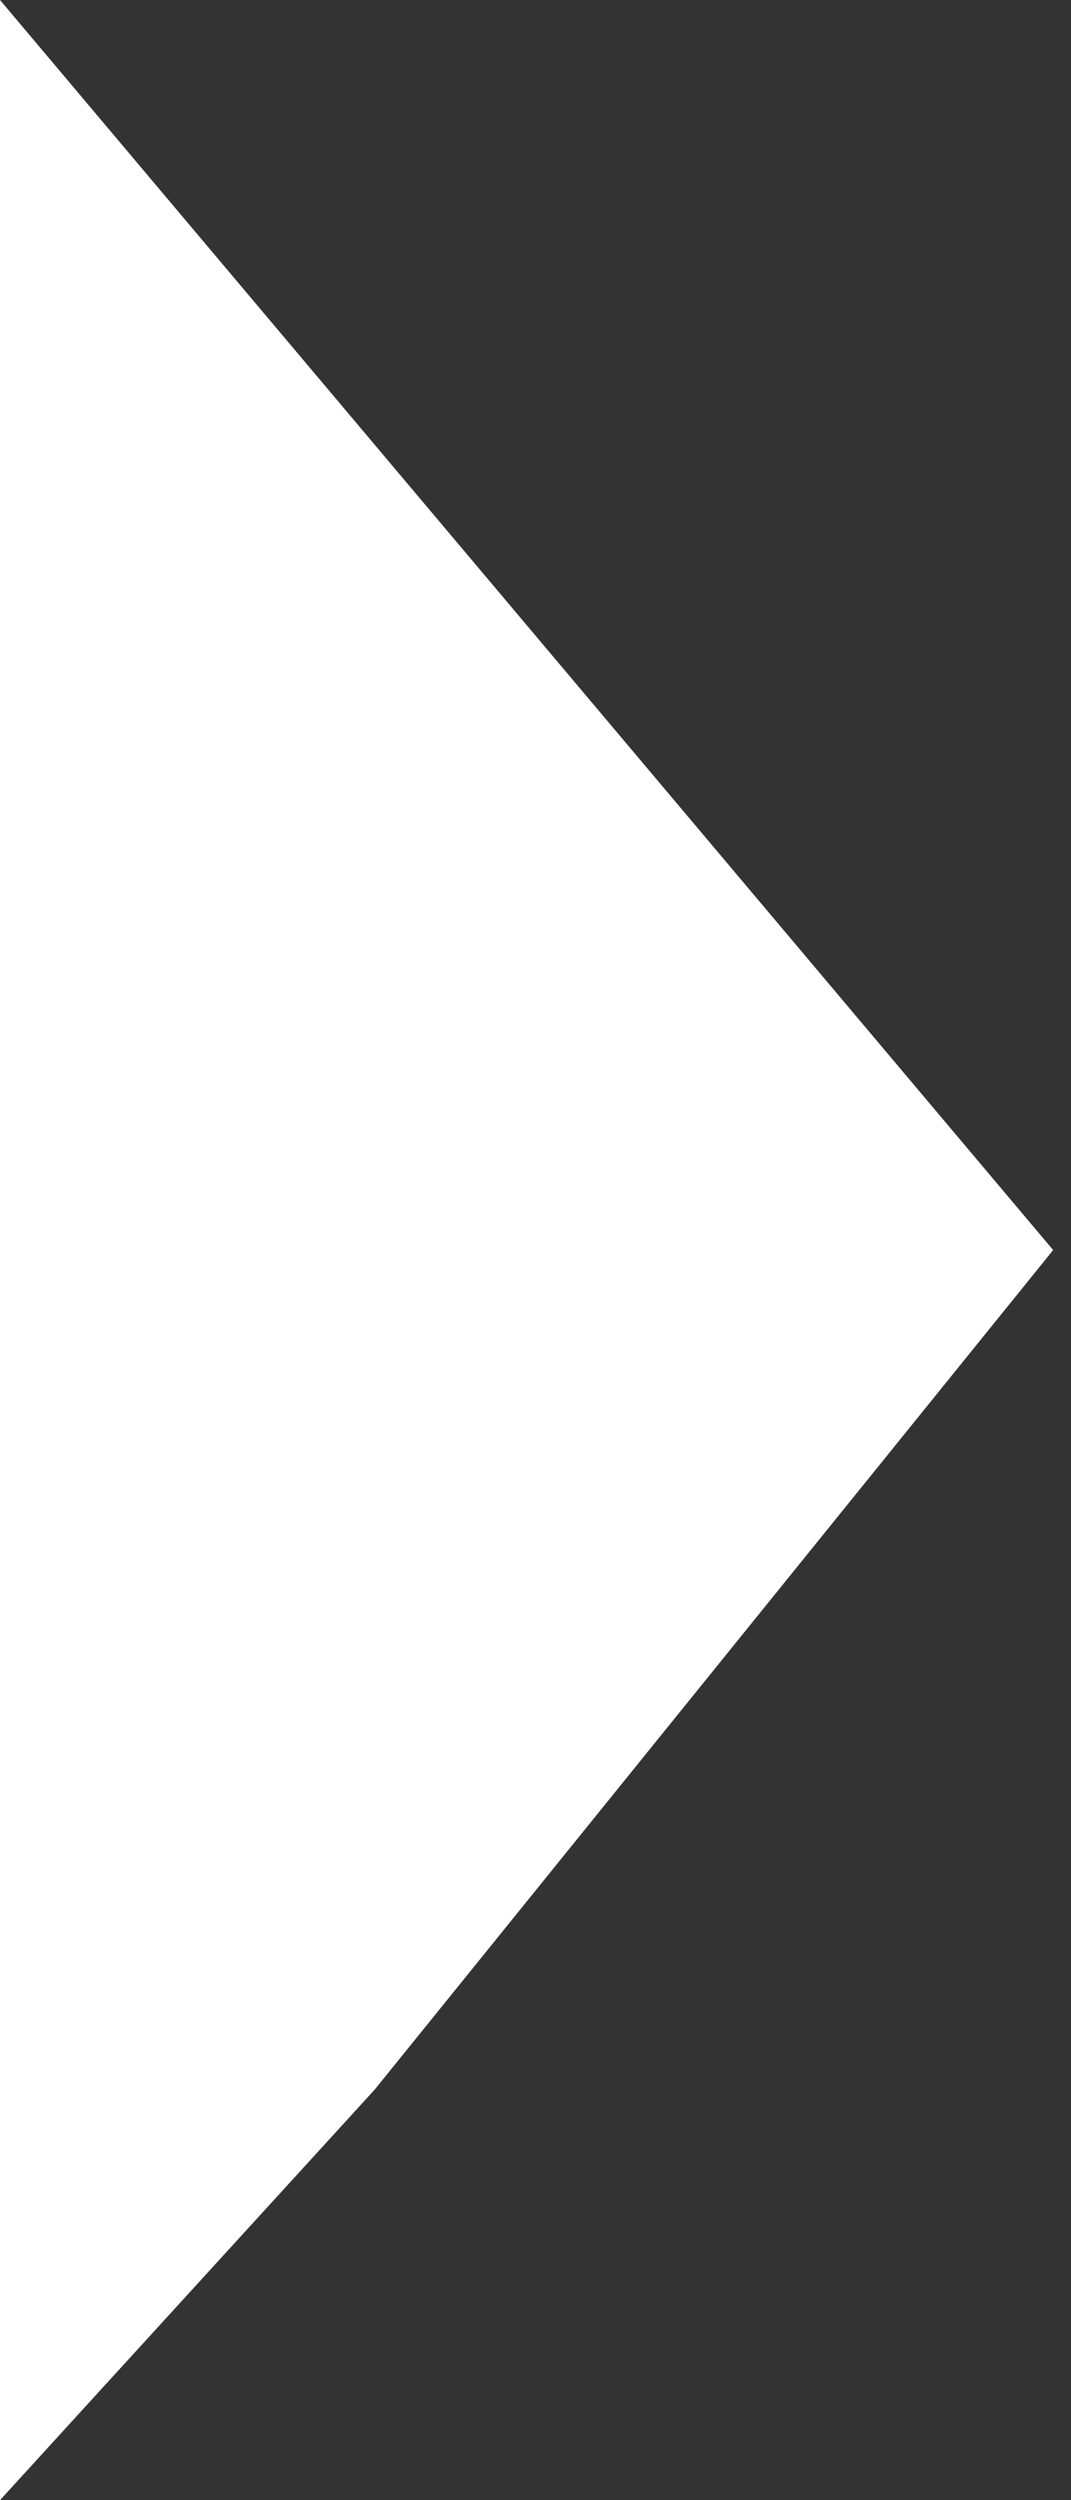
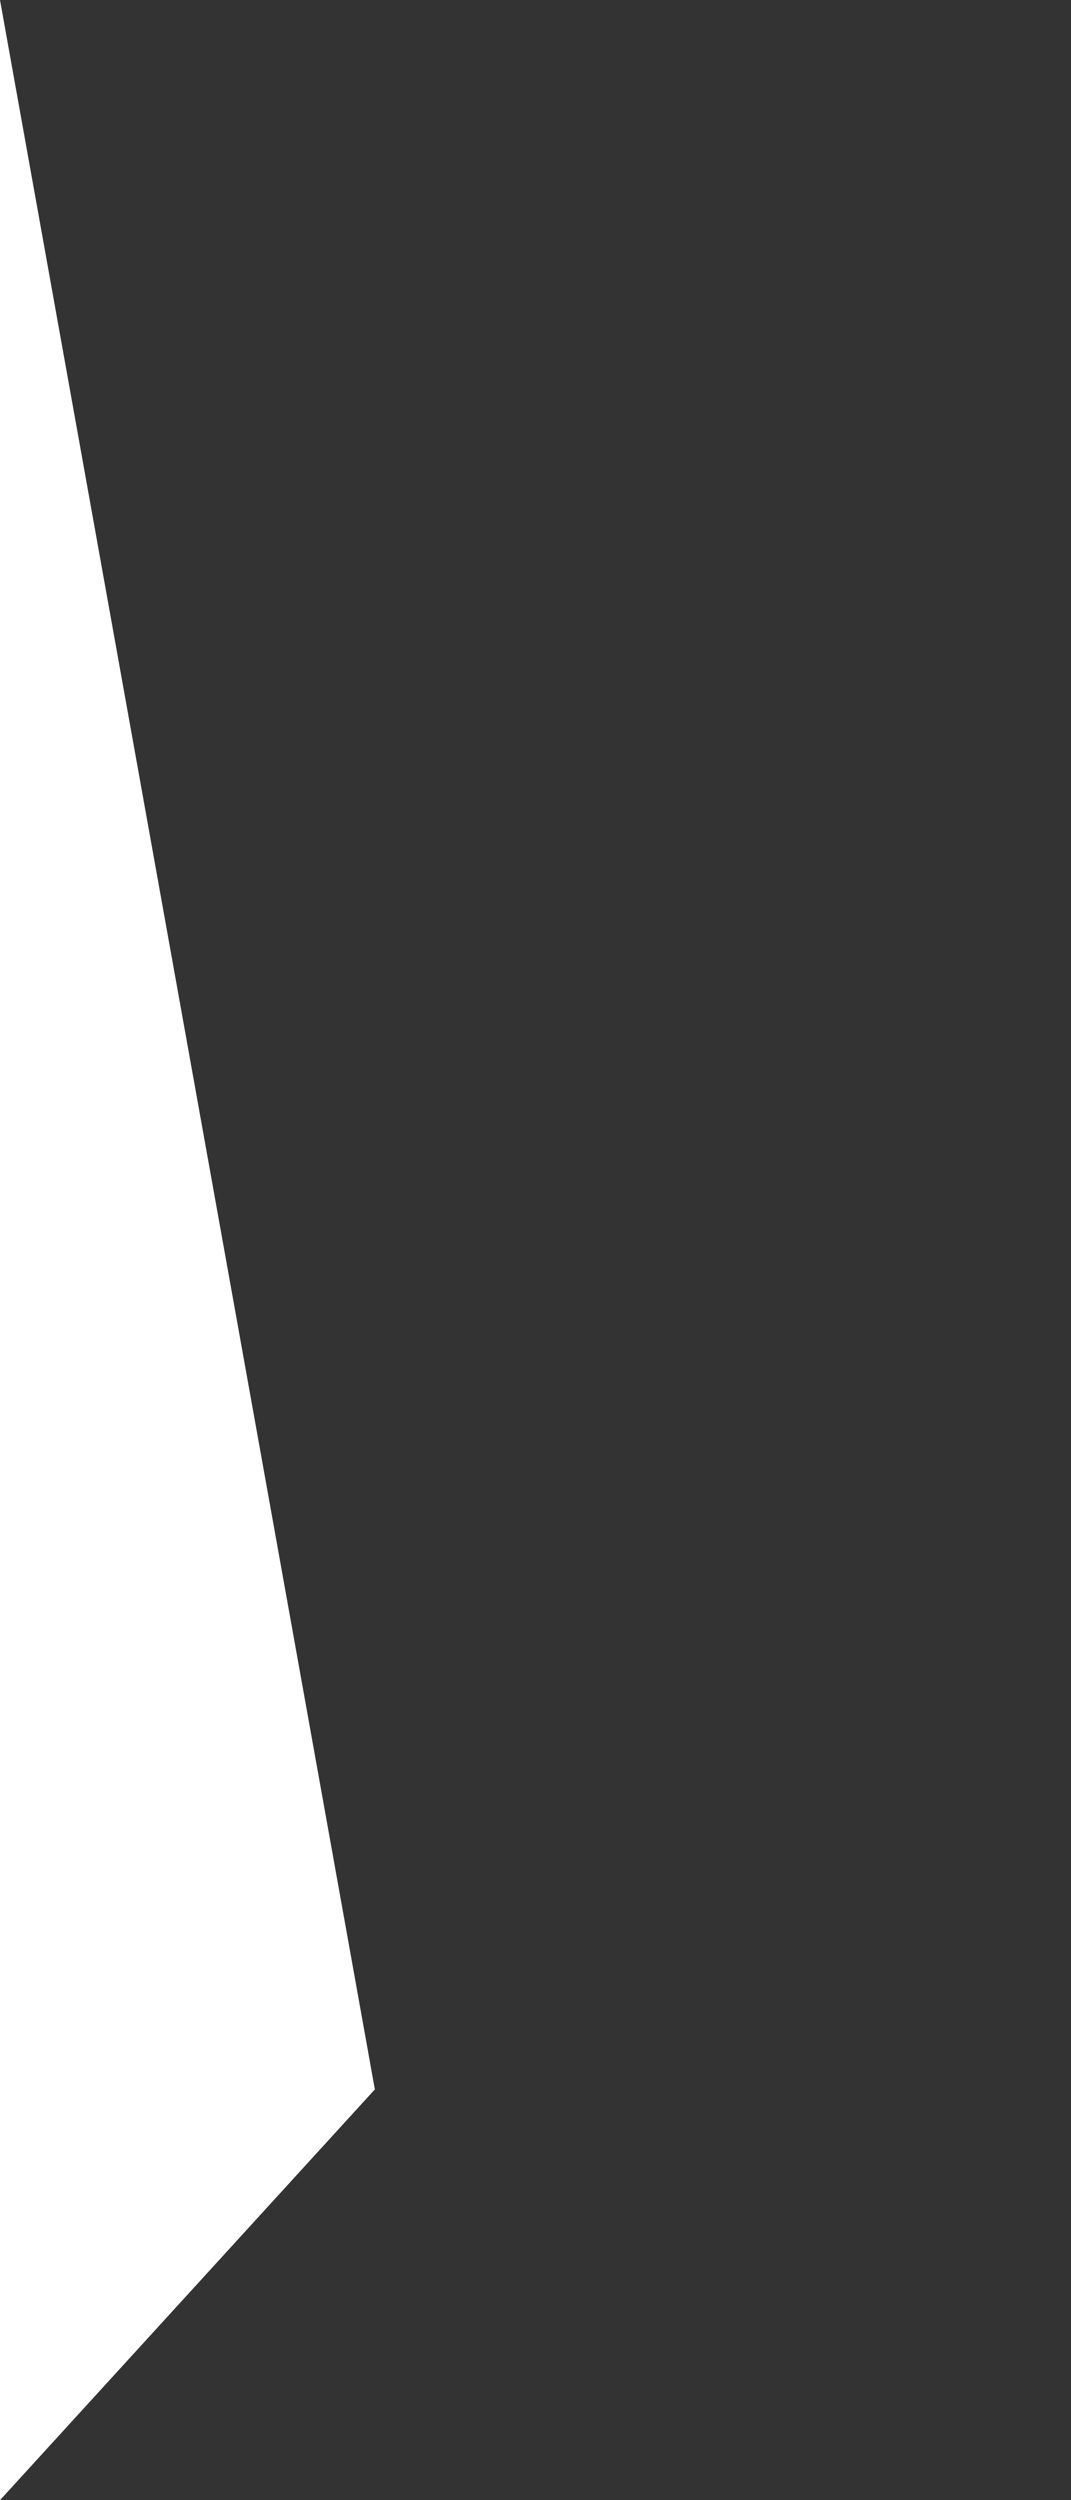
<svg xmlns="http://www.w3.org/2000/svg" width="30" height="70" viewBox="0 0 30 70" fill="none">
  <rect x="0" y="0" width="30" height="70" fill="#333333" stroke="none" />
-   <path d="M0 0L29.5 35L10.5 58.5L0 70V0Z" fill="white" />
+   <path d="M0 0L10.5 58.5L0 70V0Z" fill="white" />
</svg>